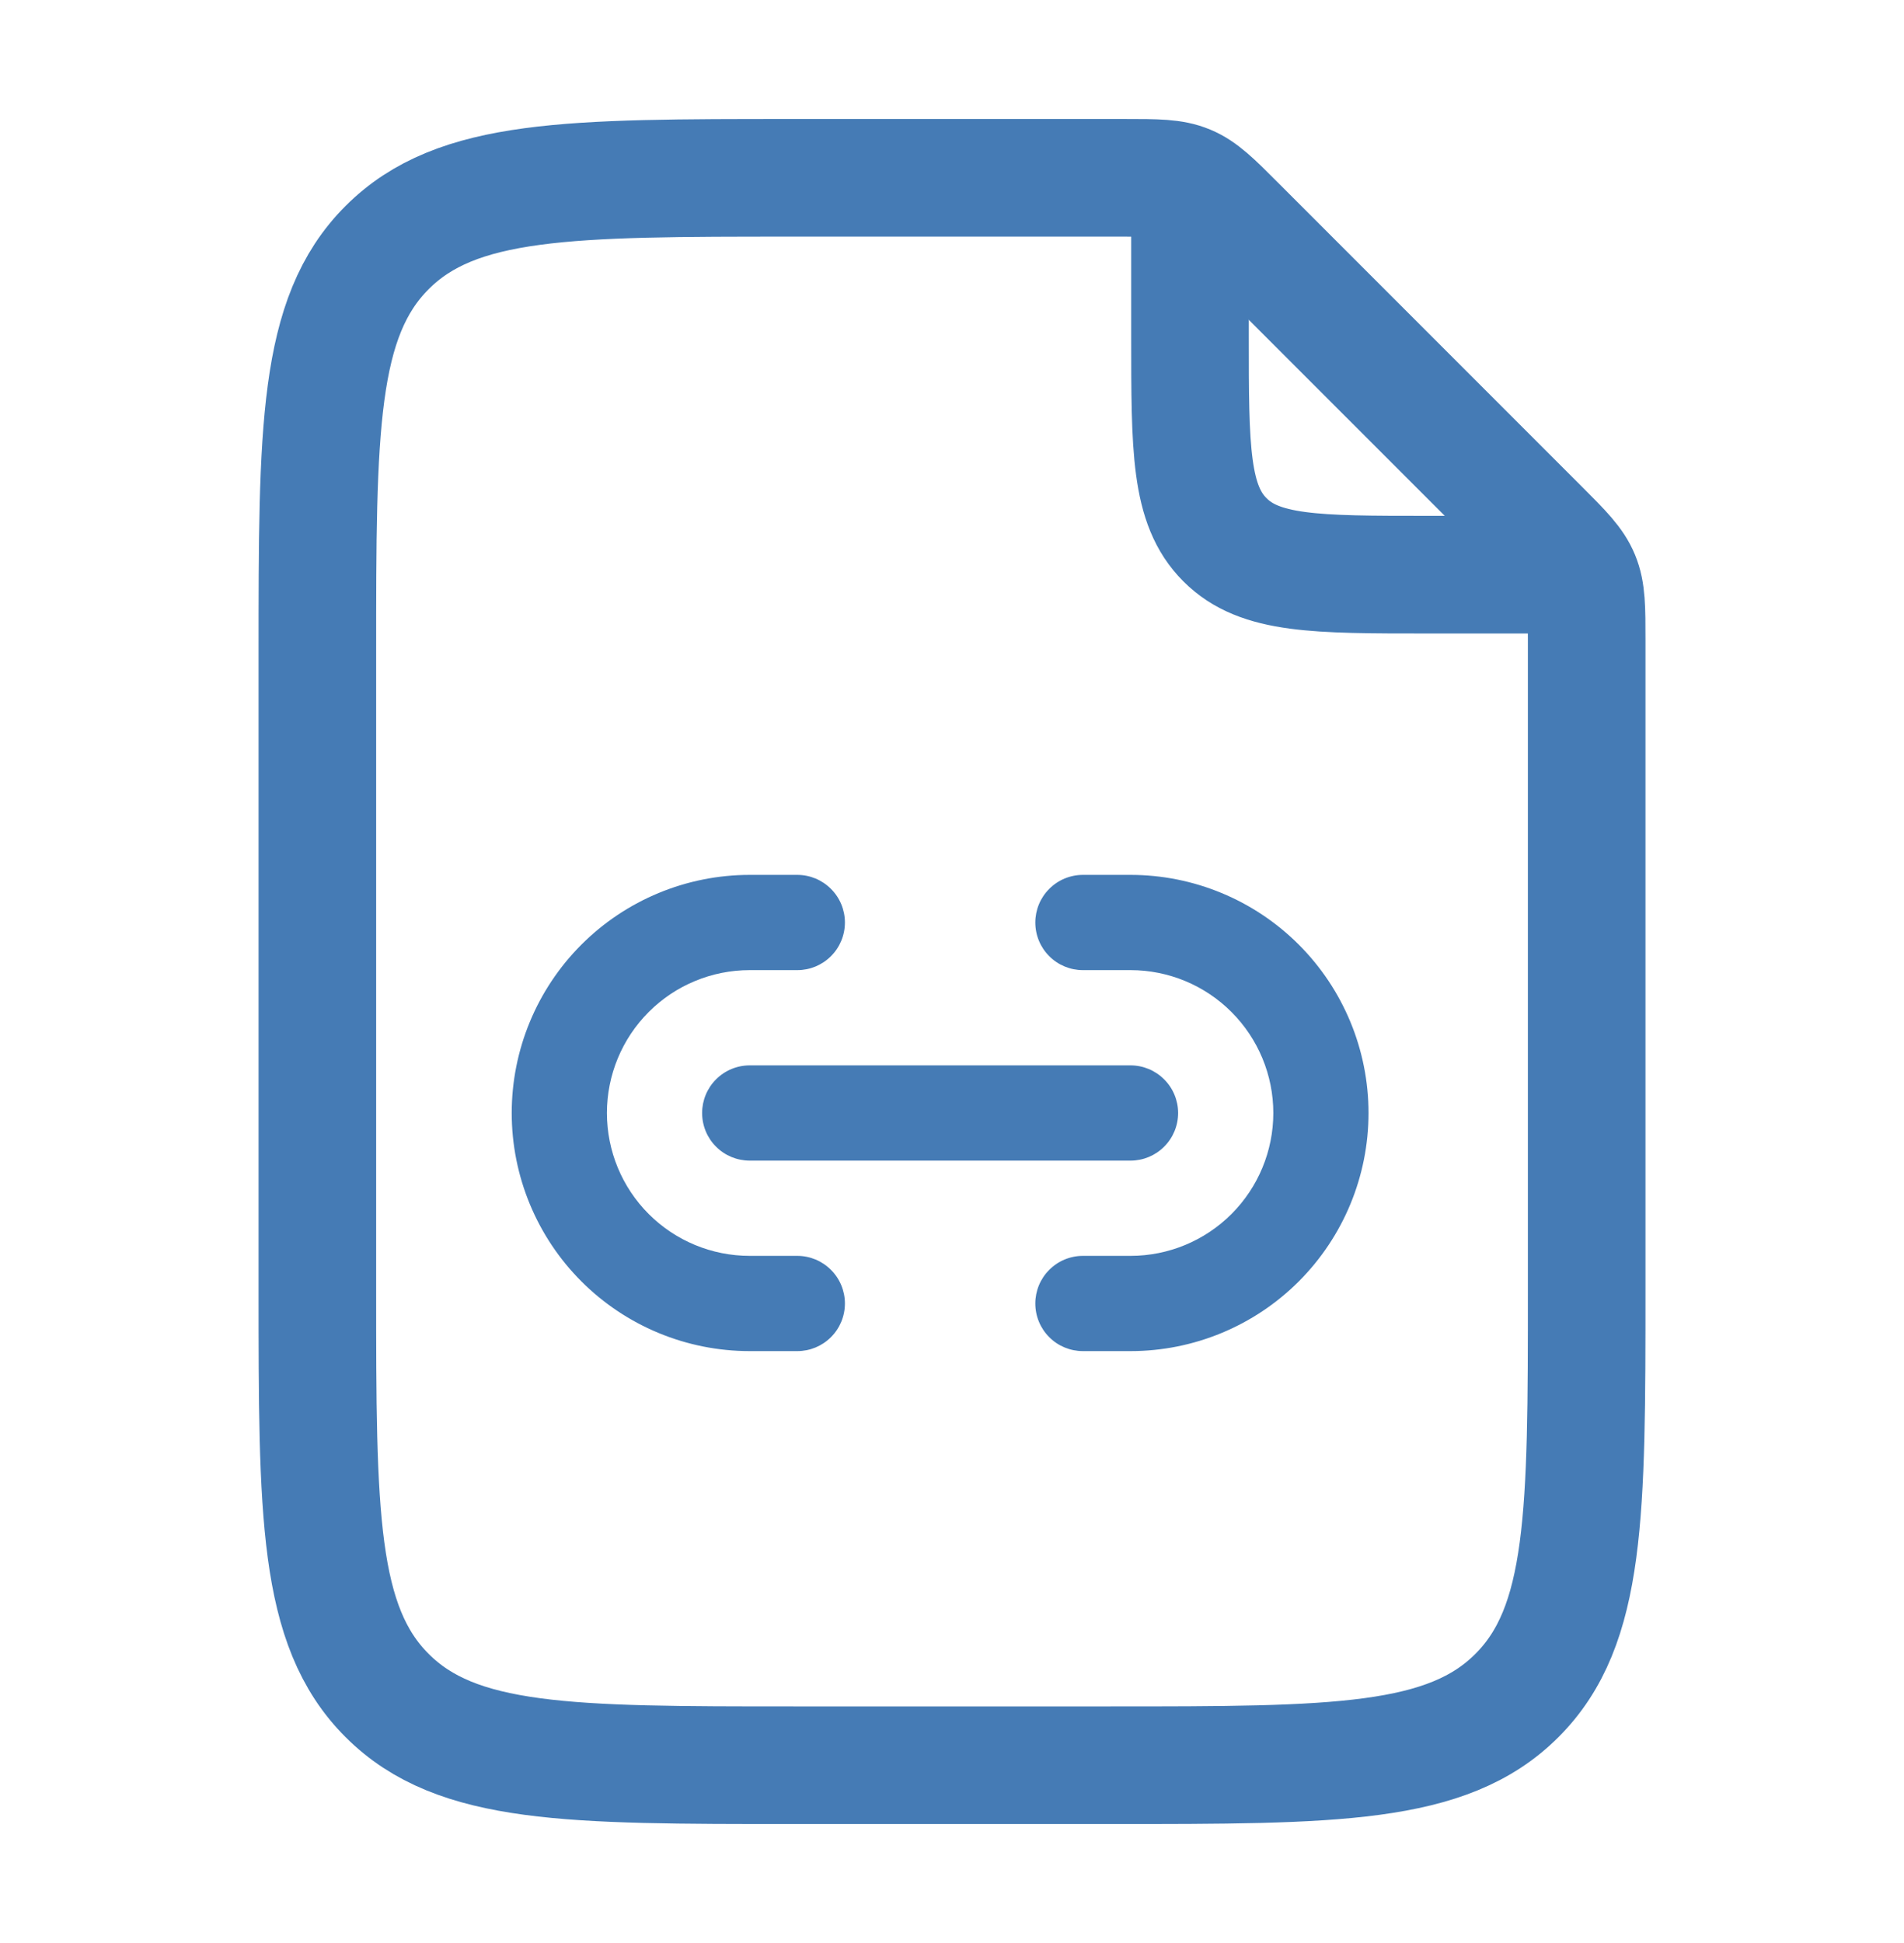
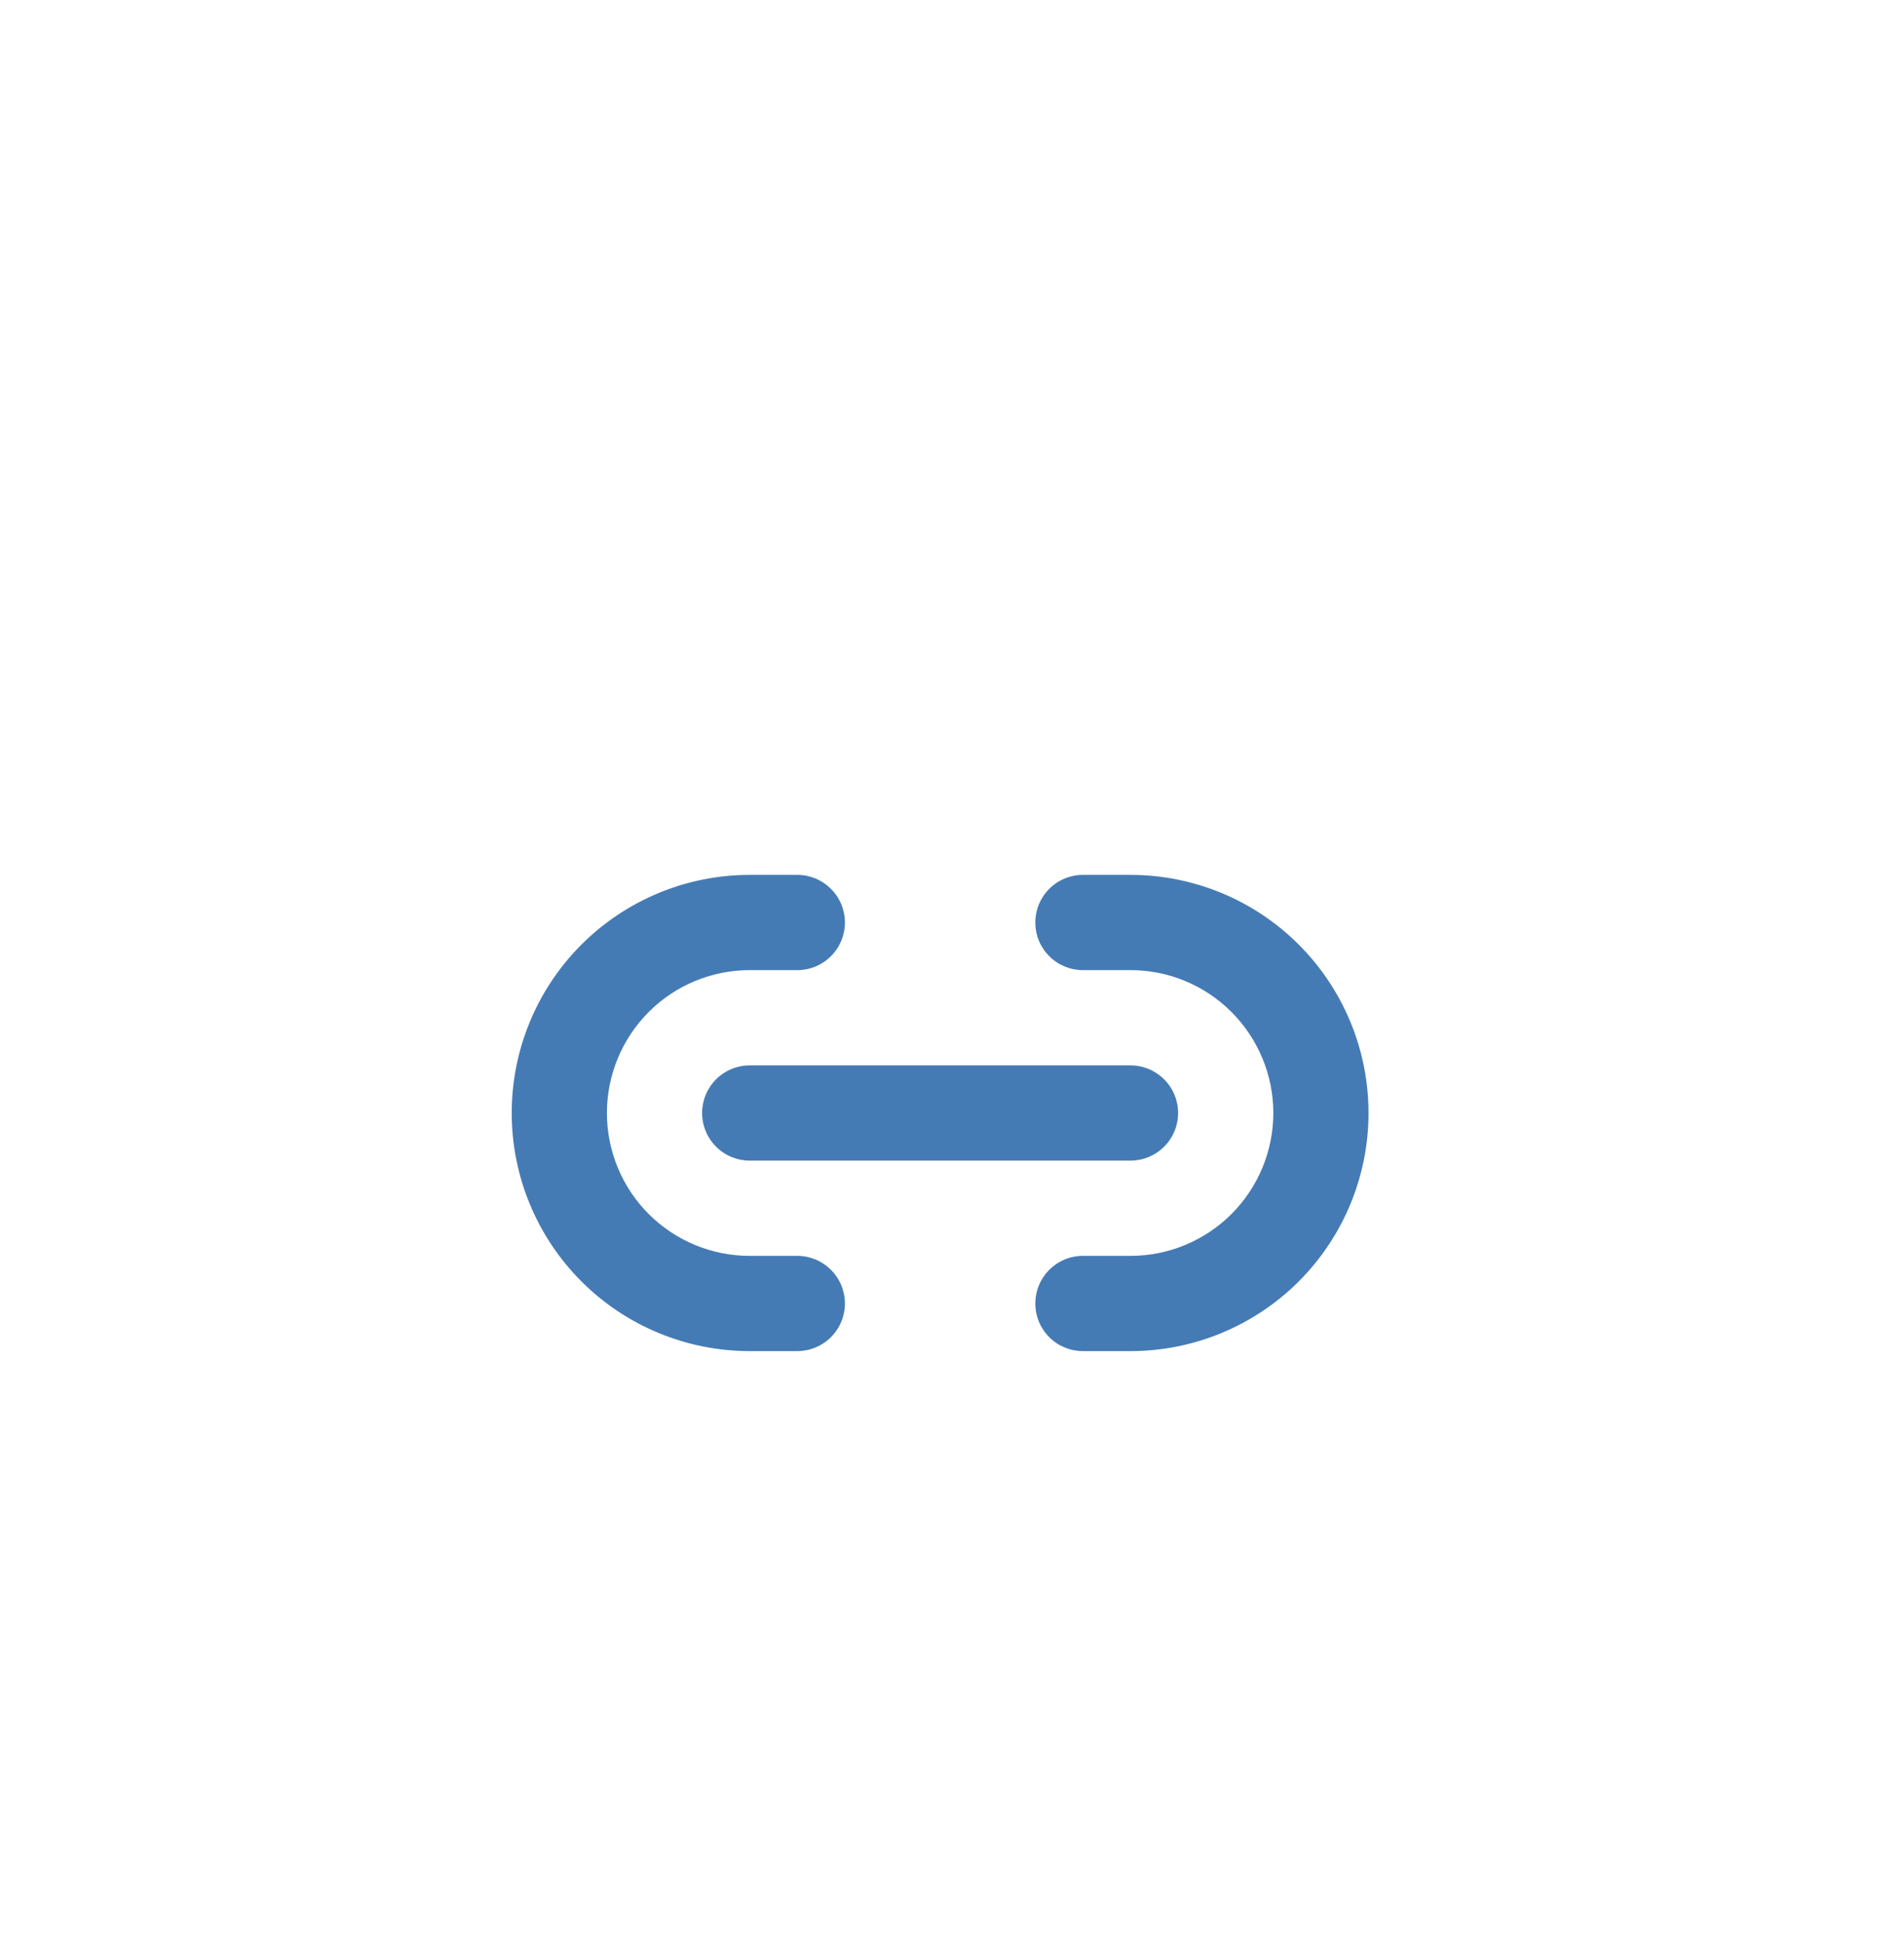
<svg xmlns="http://www.w3.org/2000/svg" width="50" height="51" viewBox="0 0 50 51" fill="none">
-   <path d="M31.25 5.709V8.834C31.25 11.78 31.25 13.253 32.167 14.167C33.079 15.084 34.552 15.084 37.5 15.084H40.625" stroke="#457BB5" stroke-width="3.088" stroke-linecap="round" stroke-linejoin="round" />
-   <path d="M8.334 33.834V17.168C8.334 11.276 8.334 8.328 10.165 6.499C11.994 4.667 14.942 4.667 20.834 4.667H29.526C30.376 4.667 30.803 4.667 31.186 4.826C31.567 4.984 31.869 5.284 32.471 5.888L40.447 13.863C41.051 14.467 41.351 14.768 41.509 15.151C41.667 15.532 41.667 15.959 41.667 16.809V33.834C41.667 39.726 41.667 42.674 39.836 44.503C38.007 46.334 35.059 46.334 29.167 46.334H20.834C14.942 46.334 11.994 46.334 10.165 44.503C8.334 42.674 8.334 39.726 8.334 33.834Z" stroke="#457BB5" stroke-width="3.088" stroke-linecap="round" stroke-linejoin="round" />
  <path d="M19.688 22.964C18.03 22.964 16.44 23.623 15.268 24.795C14.096 25.967 13.438 27.557 13.438 29.214C13.438 30.872 14.096 32.462 15.268 33.634C16.44 34.806 18.03 35.464 19.688 35.464H20.938C21.269 35.464 21.587 35.333 21.821 35.098C22.056 34.864 22.188 34.546 22.188 34.214C22.188 33.883 22.056 33.565 21.821 33.331C21.587 33.096 21.269 32.964 20.938 32.964H19.688C18.693 32.964 17.739 32.569 17.036 31.866C16.333 31.163 15.938 30.209 15.938 29.214C15.938 28.22 16.333 27.266 17.036 26.563C17.739 25.859 18.693 25.464 19.688 25.464H20.938C21.269 25.464 21.587 25.333 21.821 25.098C22.056 24.864 22.188 24.546 22.188 24.214C22.188 23.883 22.056 23.565 21.821 23.331C21.587 23.096 21.269 22.964 20.938 22.964H19.688ZM28.438 22.964C28.106 22.964 27.788 23.096 27.554 23.331C27.319 23.565 27.188 23.883 27.188 24.214C27.188 24.546 27.319 24.864 27.554 25.098C27.788 25.333 28.106 25.464 28.438 25.464H29.688C30.682 25.464 31.636 25.859 32.339 26.563C33.042 27.266 33.438 28.22 33.438 29.214C33.438 30.209 33.042 31.163 32.339 31.866C31.636 32.569 30.682 32.964 29.688 32.964H28.438C28.106 32.964 27.788 33.096 27.554 33.331C27.319 33.565 27.188 33.883 27.188 34.214C27.188 34.546 27.319 34.864 27.554 35.098C27.788 35.333 28.106 35.464 28.438 35.464H29.688C31.345 35.464 32.935 34.806 34.107 33.634C35.279 32.462 35.938 30.872 35.938 29.214C35.938 27.557 35.279 25.967 34.107 24.795C32.935 23.623 31.345 22.964 29.688 22.964H28.438ZM18.438 29.214C18.438 28.883 18.569 28.565 18.804 28.331C19.038 28.096 19.356 27.964 19.688 27.964H29.688C30.019 27.964 30.337 28.096 30.571 28.331C30.806 28.565 30.938 28.883 30.938 29.214C30.938 29.546 30.806 29.864 30.571 30.098C30.337 30.333 30.019 30.464 29.688 30.464H19.688C19.356 30.464 19.038 30.333 18.804 30.098C18.569 29.864 18.438 29.546 18.438 29.214Z" fill="#457BB5" />
</svg>